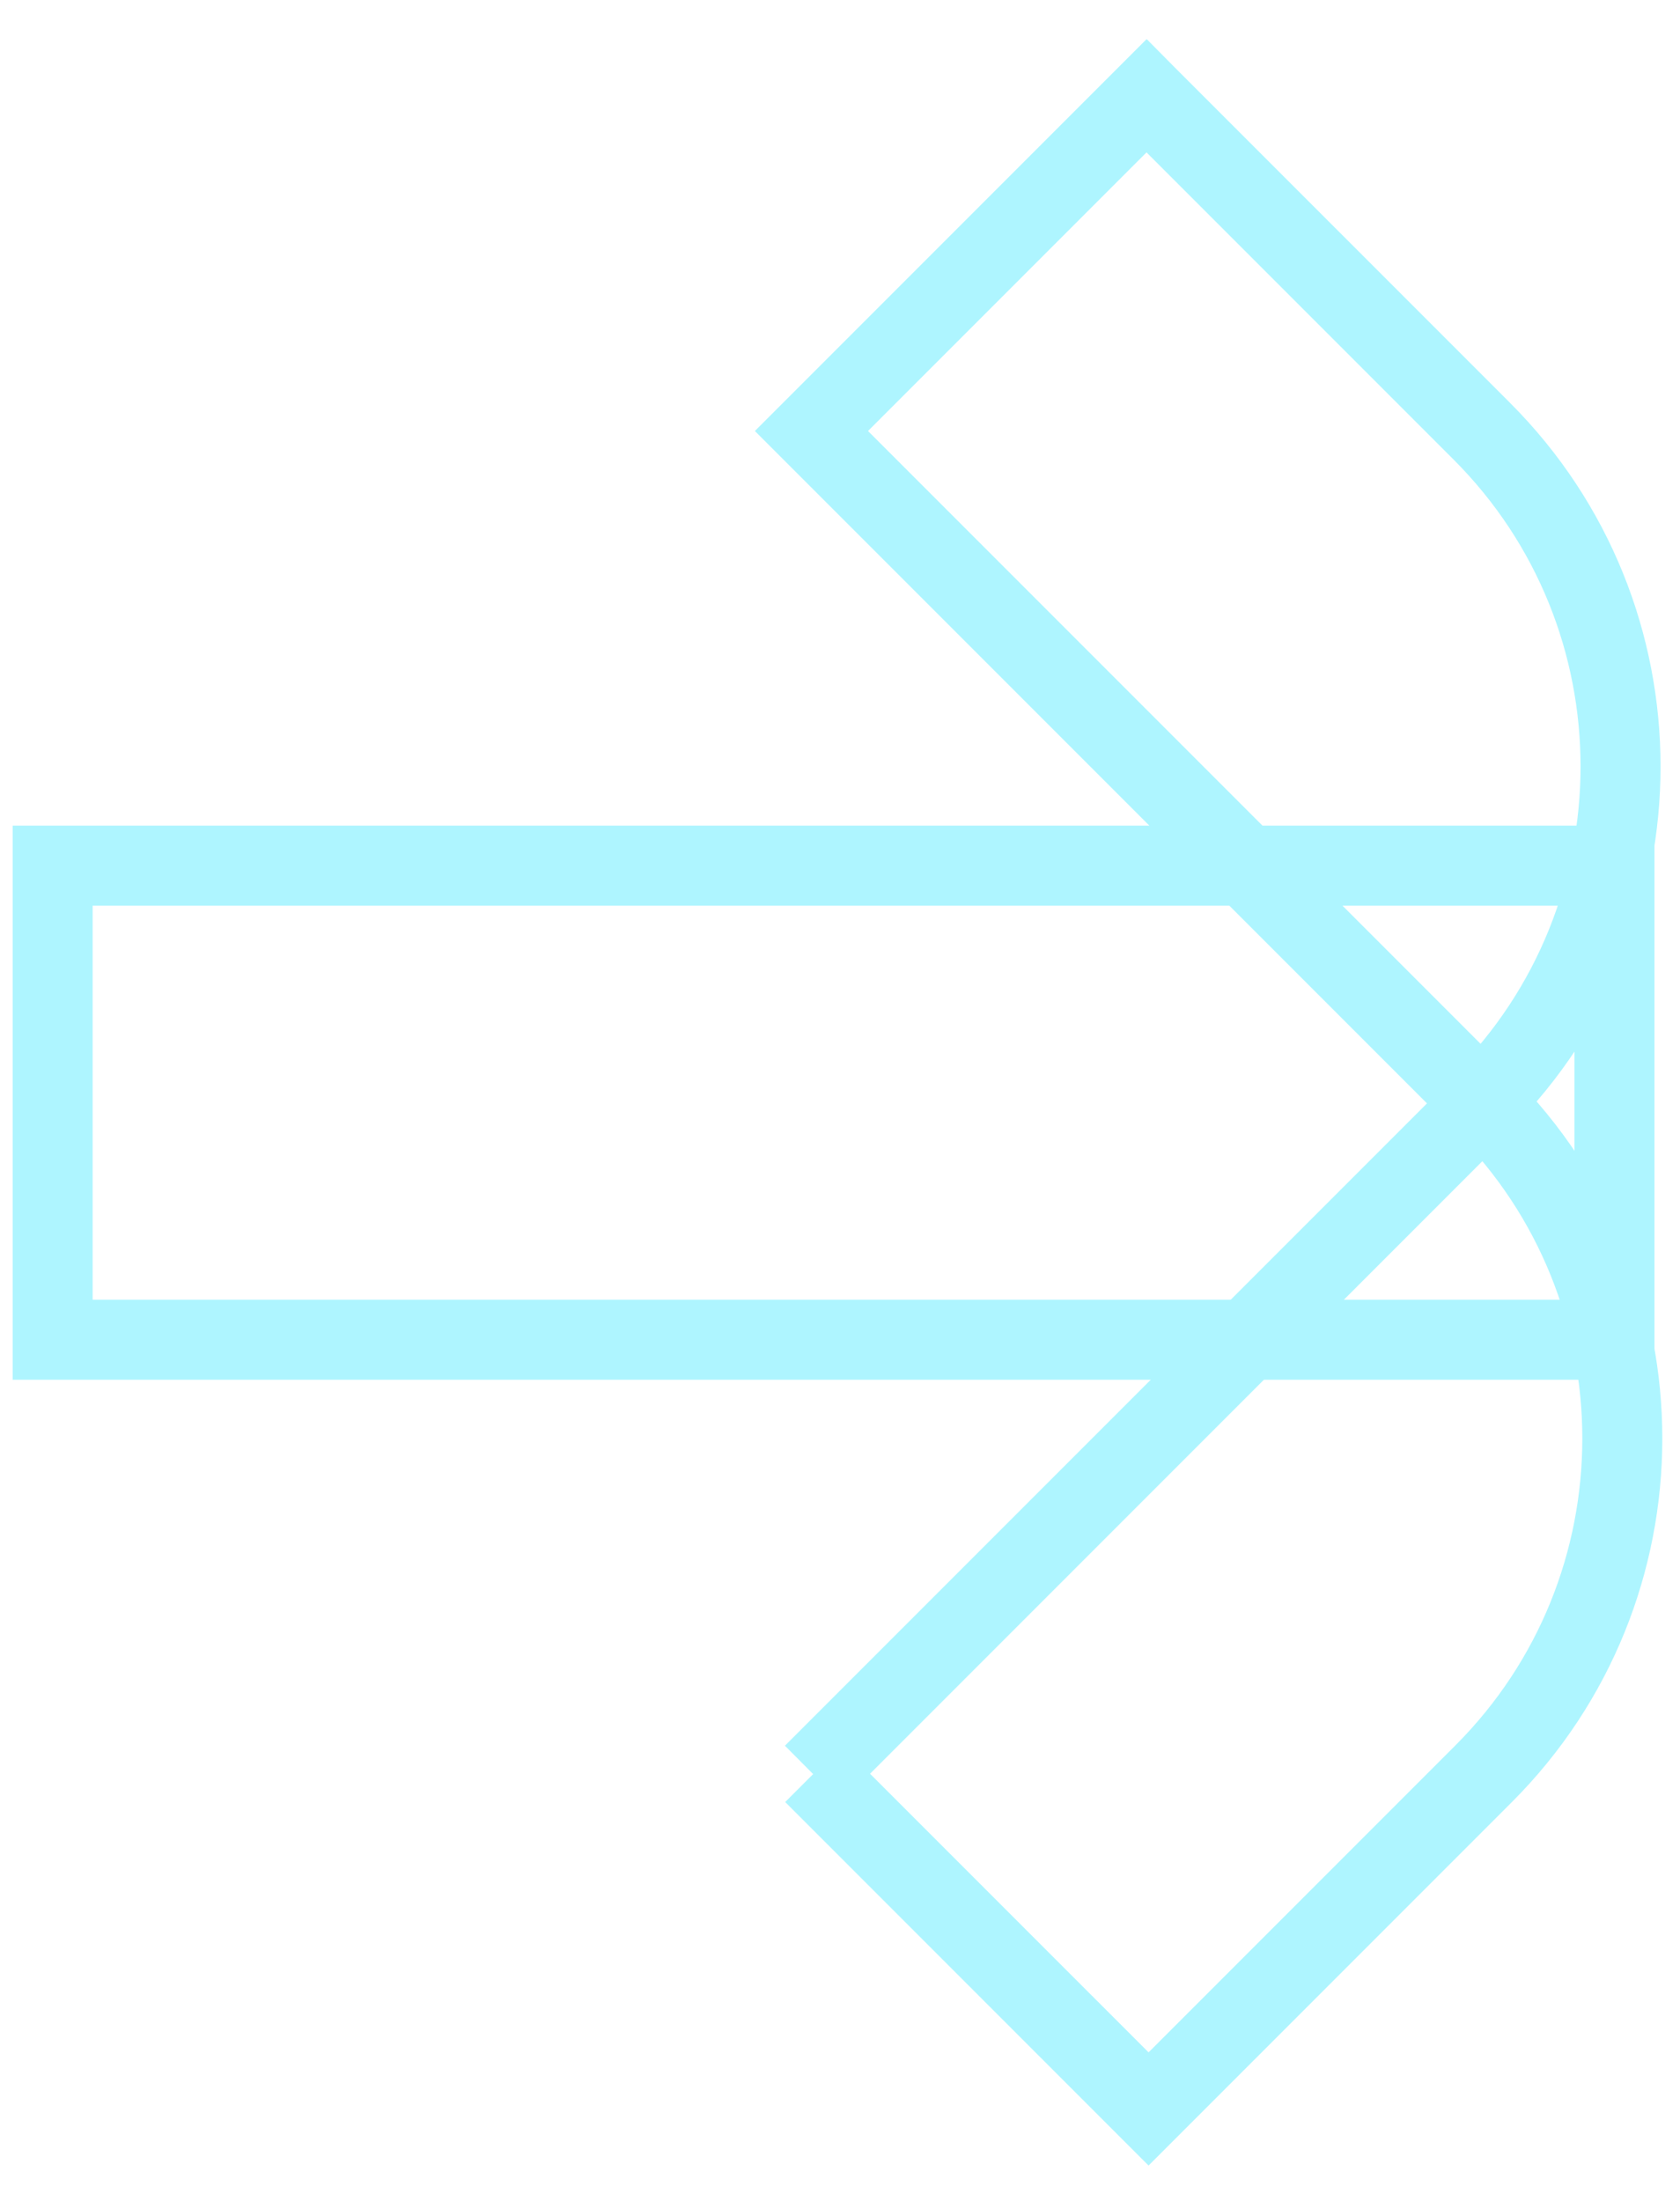
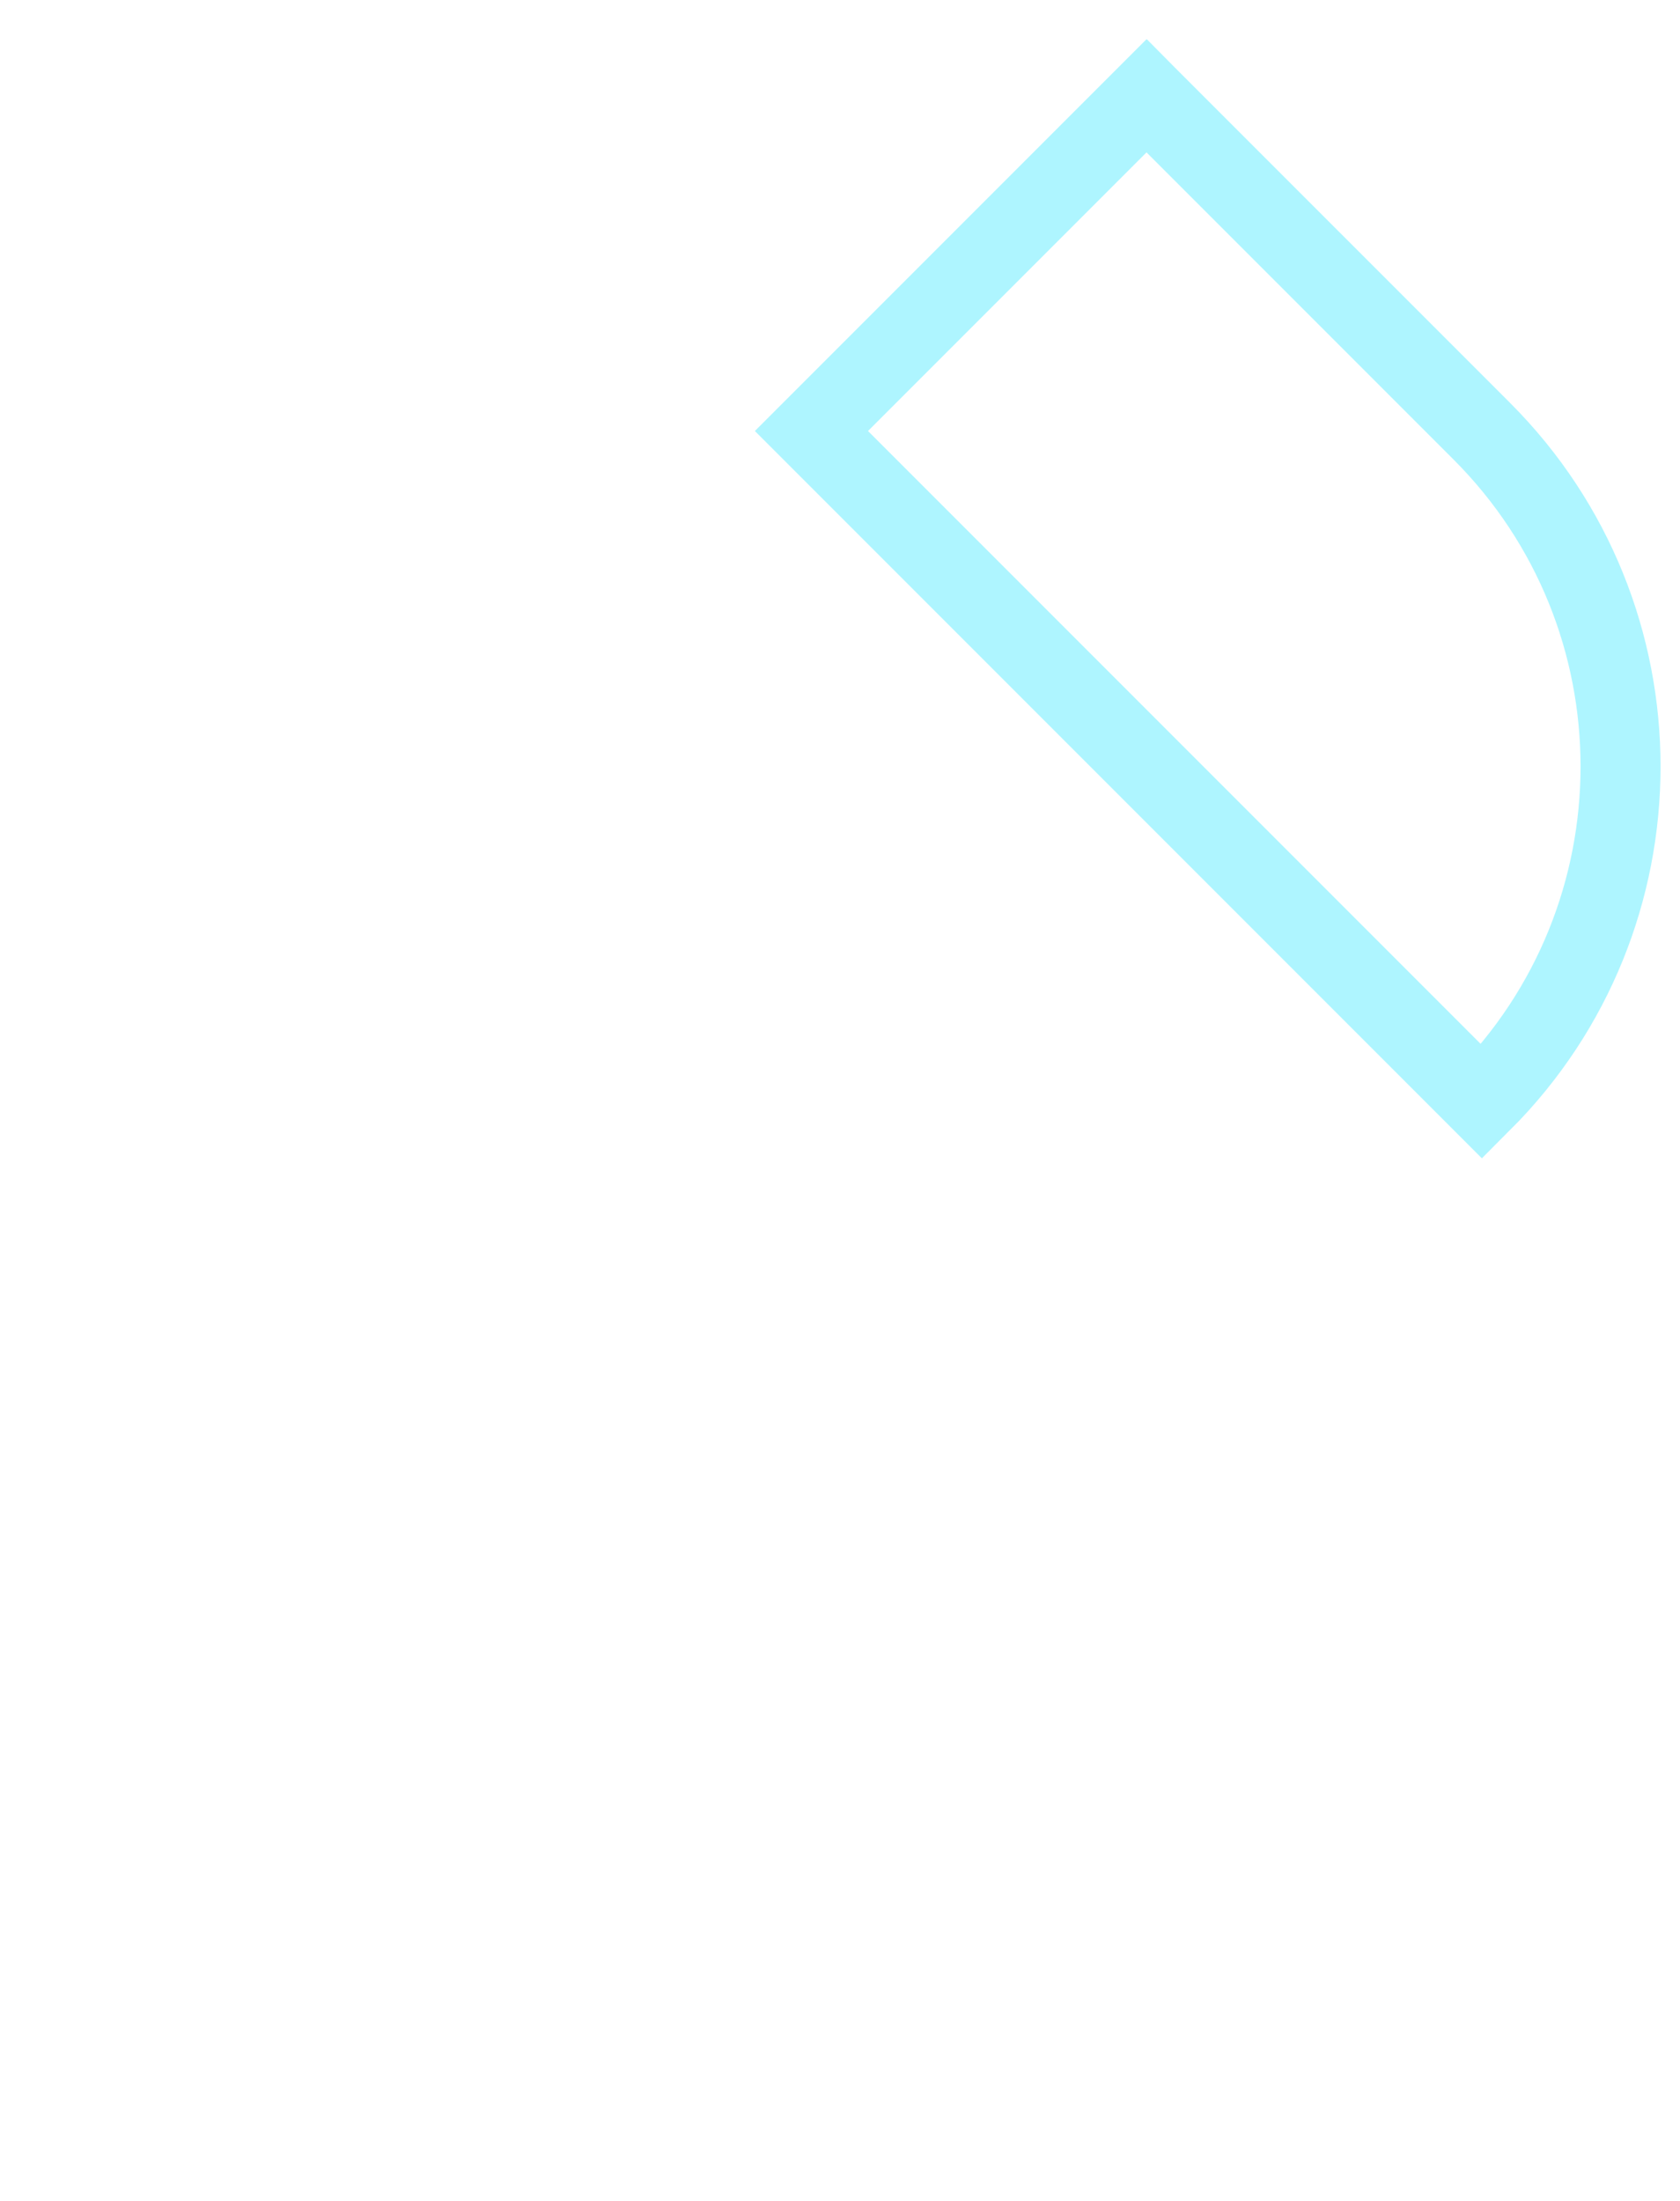
<svg xmlns="http://www.w3.org/2000/svg" width="42" height="55" viewBox="0 0 42 55" fill="none">
  <g clip-path="url(#clip0_151_4182)">
    <path d="M28.67 2.401L37.047 10.778C41.673 15.405 41.666 22.913 37.047 27.532L20.286 10.771L28.663 2.394L28.67 2.401Z" stroke="#AEF5FF" stroke-width="2" stroke-miterlimit="10" />
-     <path d="M20.33 44.333L37.091 27.572C41.717 32.198 41.71 39.706 37.091 44.326L28.714 52.703L20.337 44.326L20.33 44.333Z" stroke="#AEF5FF" stroke-width="2" stroke-miterlimit="10" />
-     <path d="M40.362 21.633H1.316V33.48H40.362V21.633Z" stroke="#AEF5FF" stroke-width="2" stroke-miterlimit="10" />
  </g>
  <defs>
    <clipPath id="clip0_151_4182">
      <rect width="41.244" height="53.141" fill="white" transform="translate(0.317 0.985)" />
    </clipPath>
  </defs>
</svg>